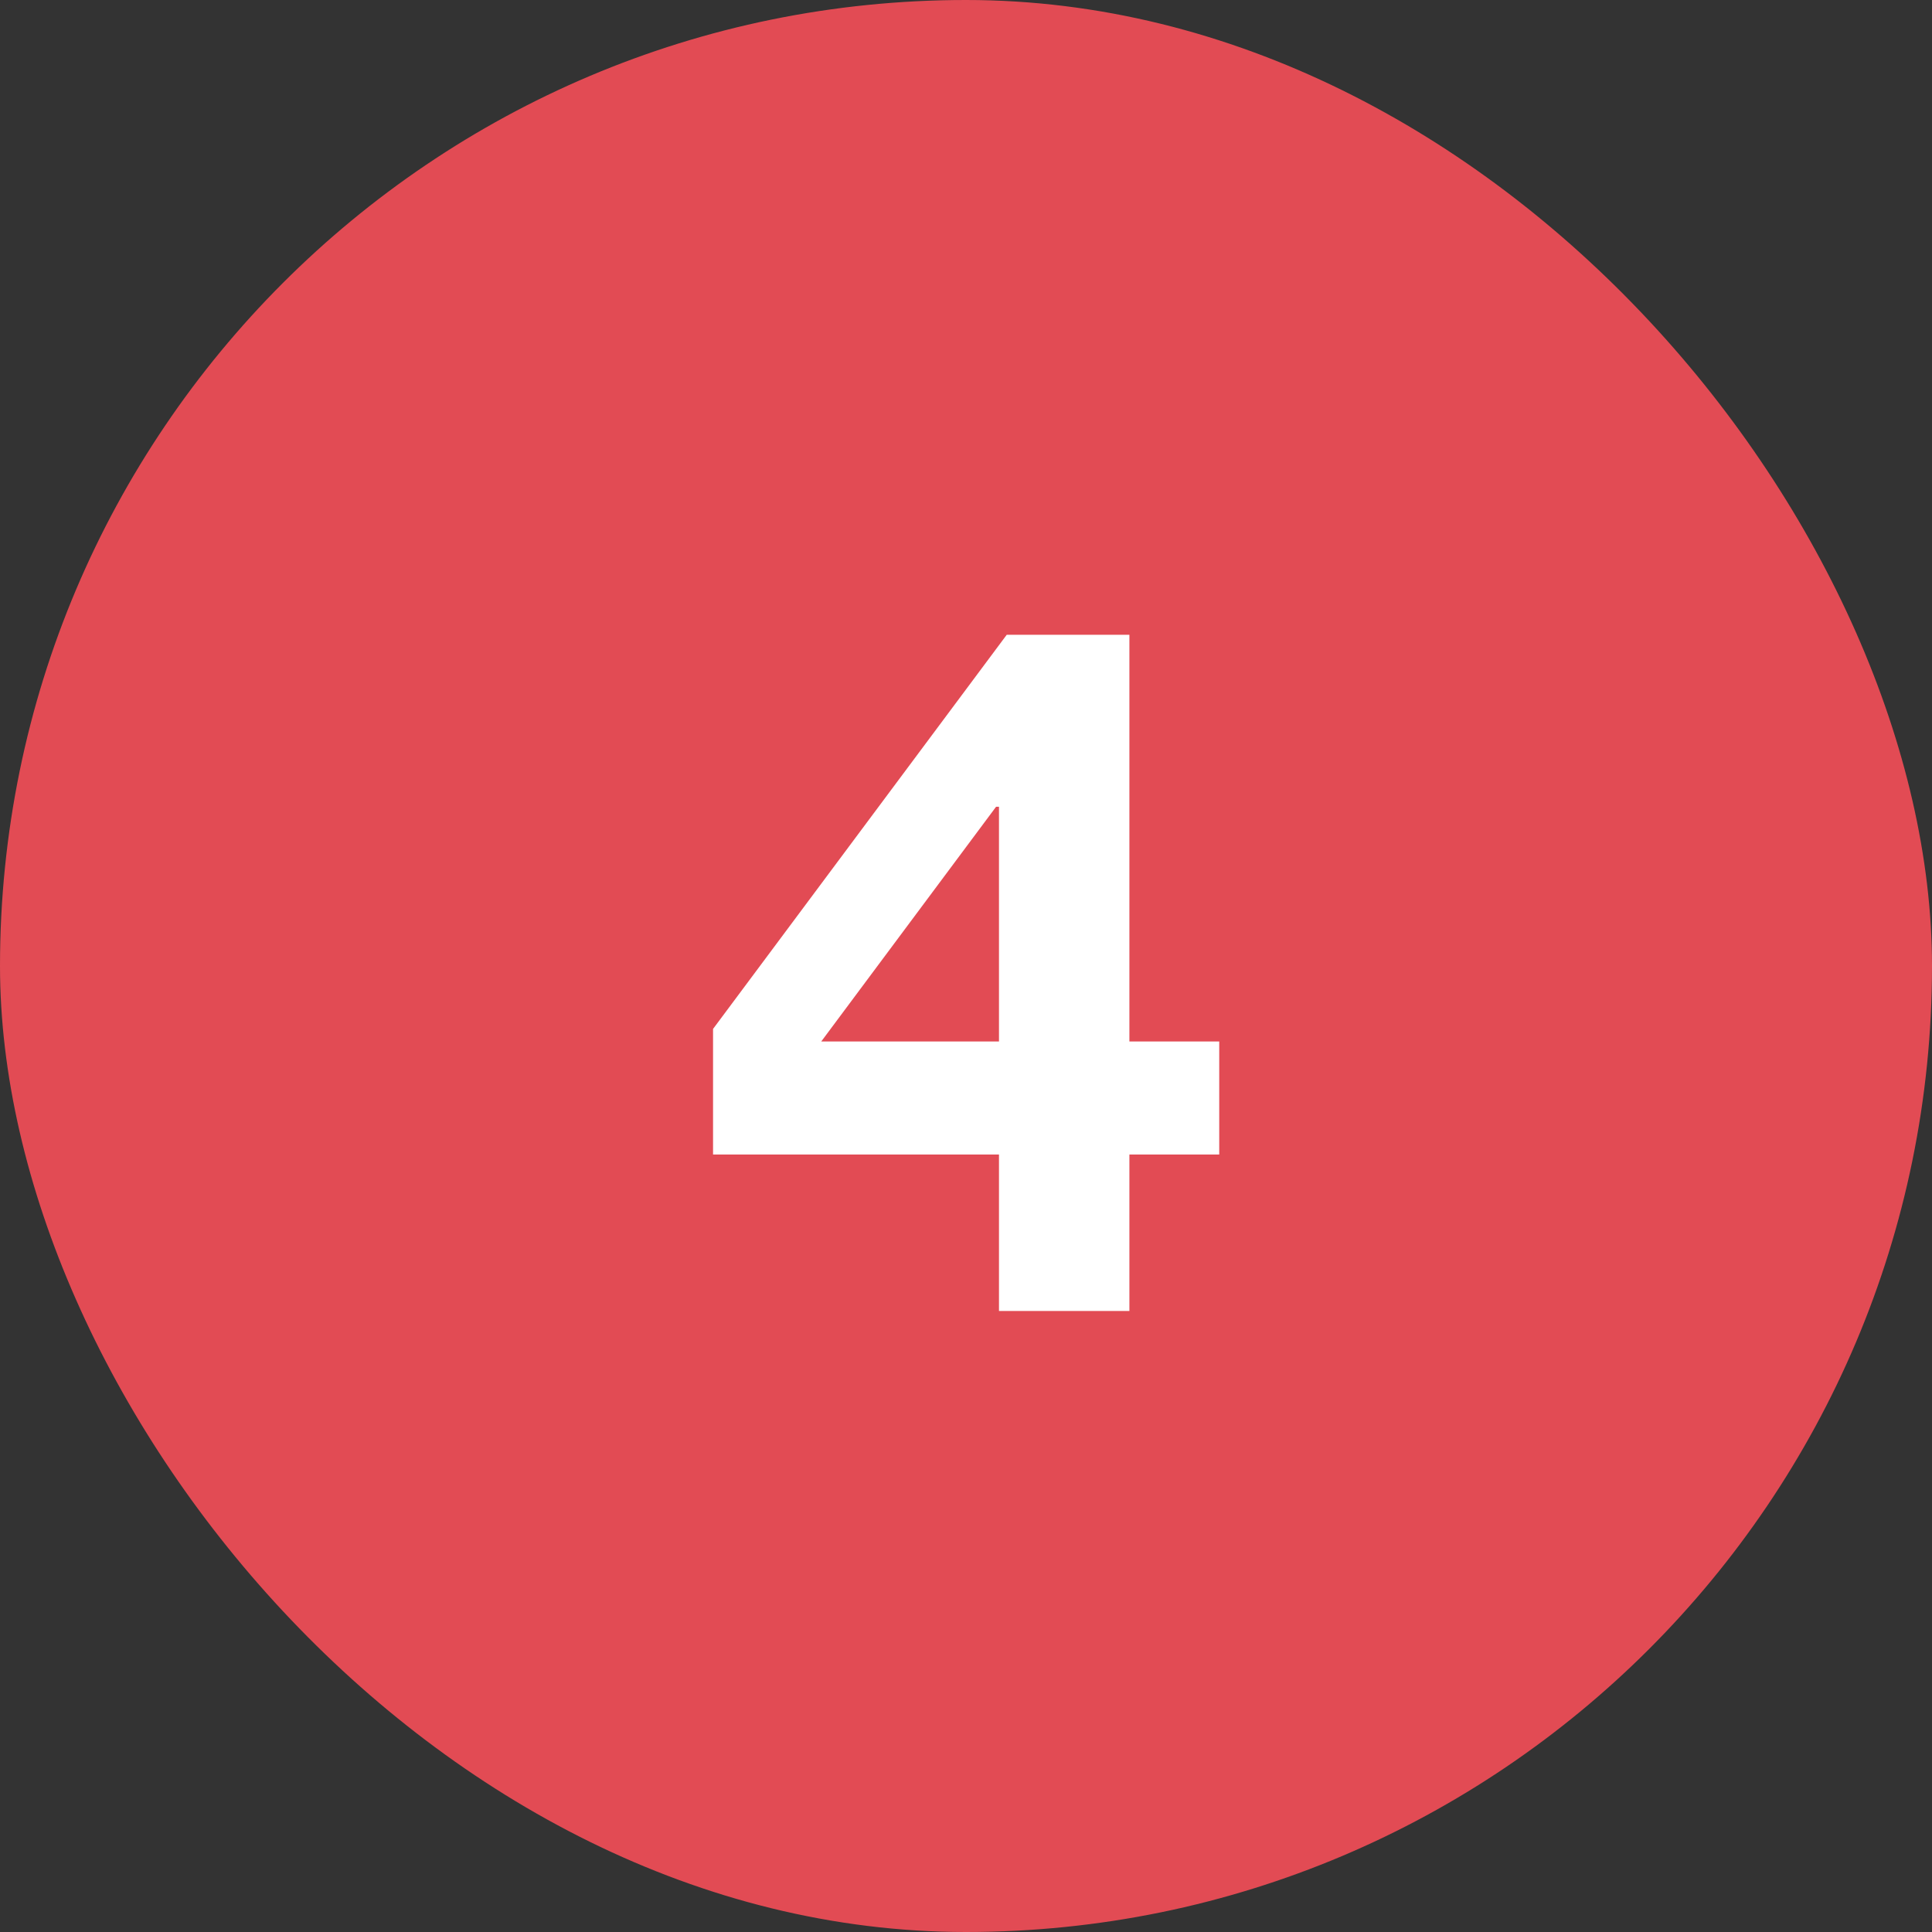
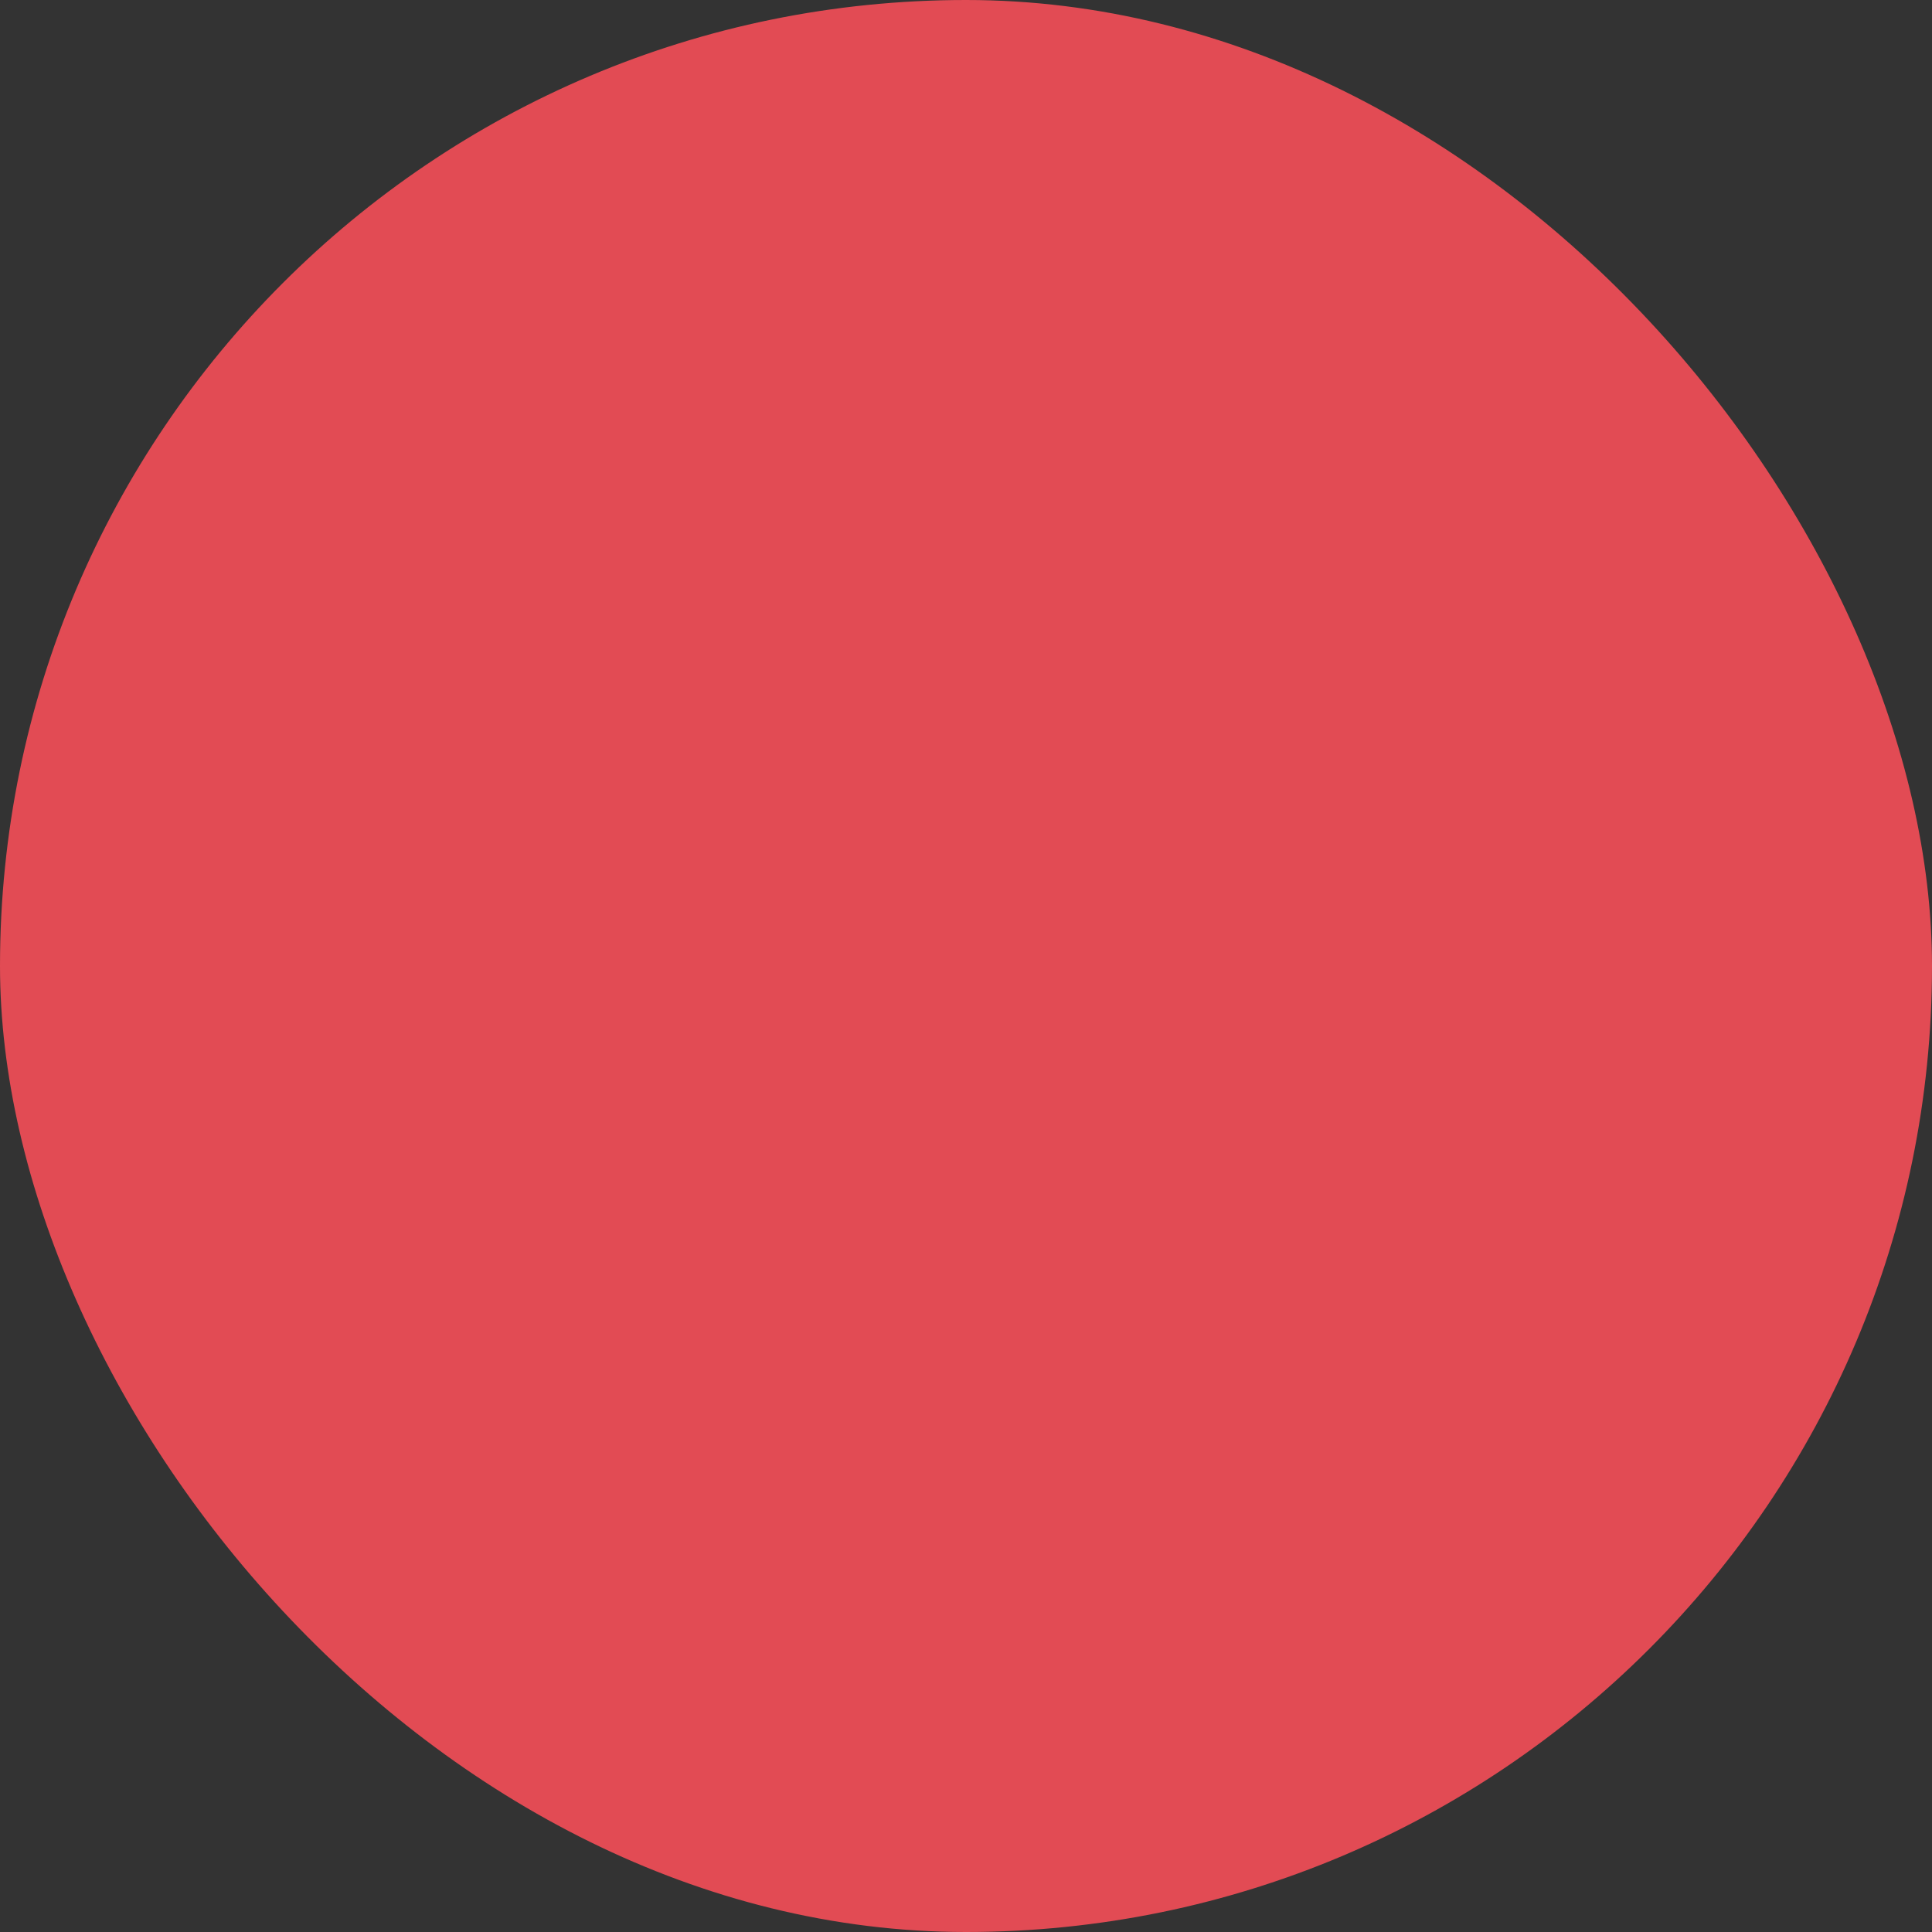
<svg xmlns="http://www.w3.org/2000/svg" width="14" height="14" viewBox="0 0 14 14" fill="none">
  <rect x="0" y="0" width="14" height="14" fill="#333333" stroke="none" />
  <rect width="14" height="14" rx="7" fill="#E24B54" />
-   <path d="M7.239 5.846H7.218L5.951 7.547H7.239V5.846ZM7.239 8.366H5.167V7.456L7.295 4.6H8.184V7.547H8.835V8.366H8.184V9.5H7.239V8.366Z" fill="white" />
</svg>